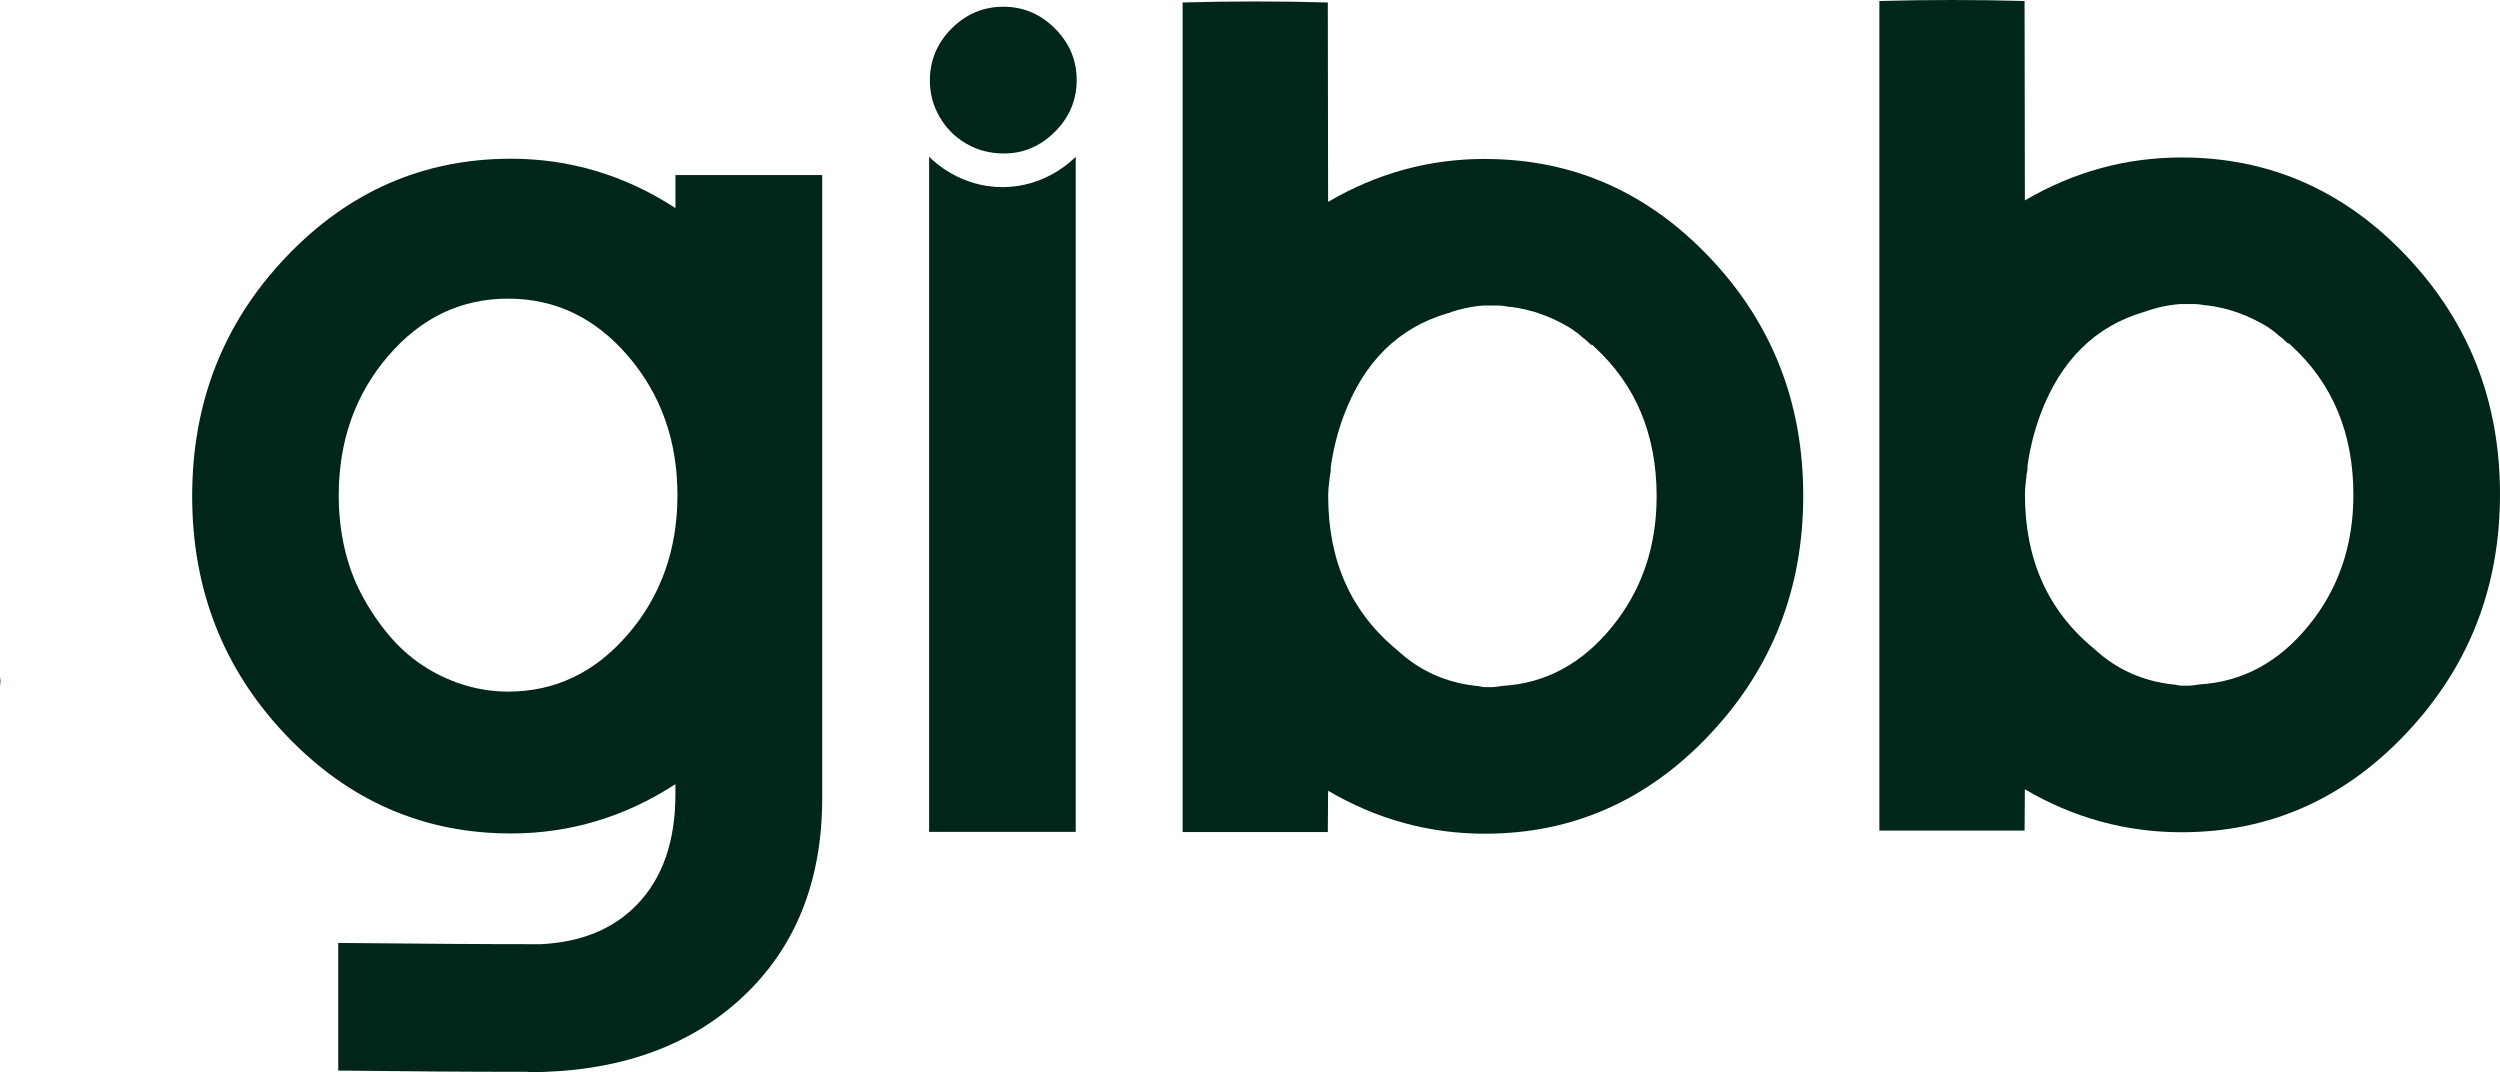
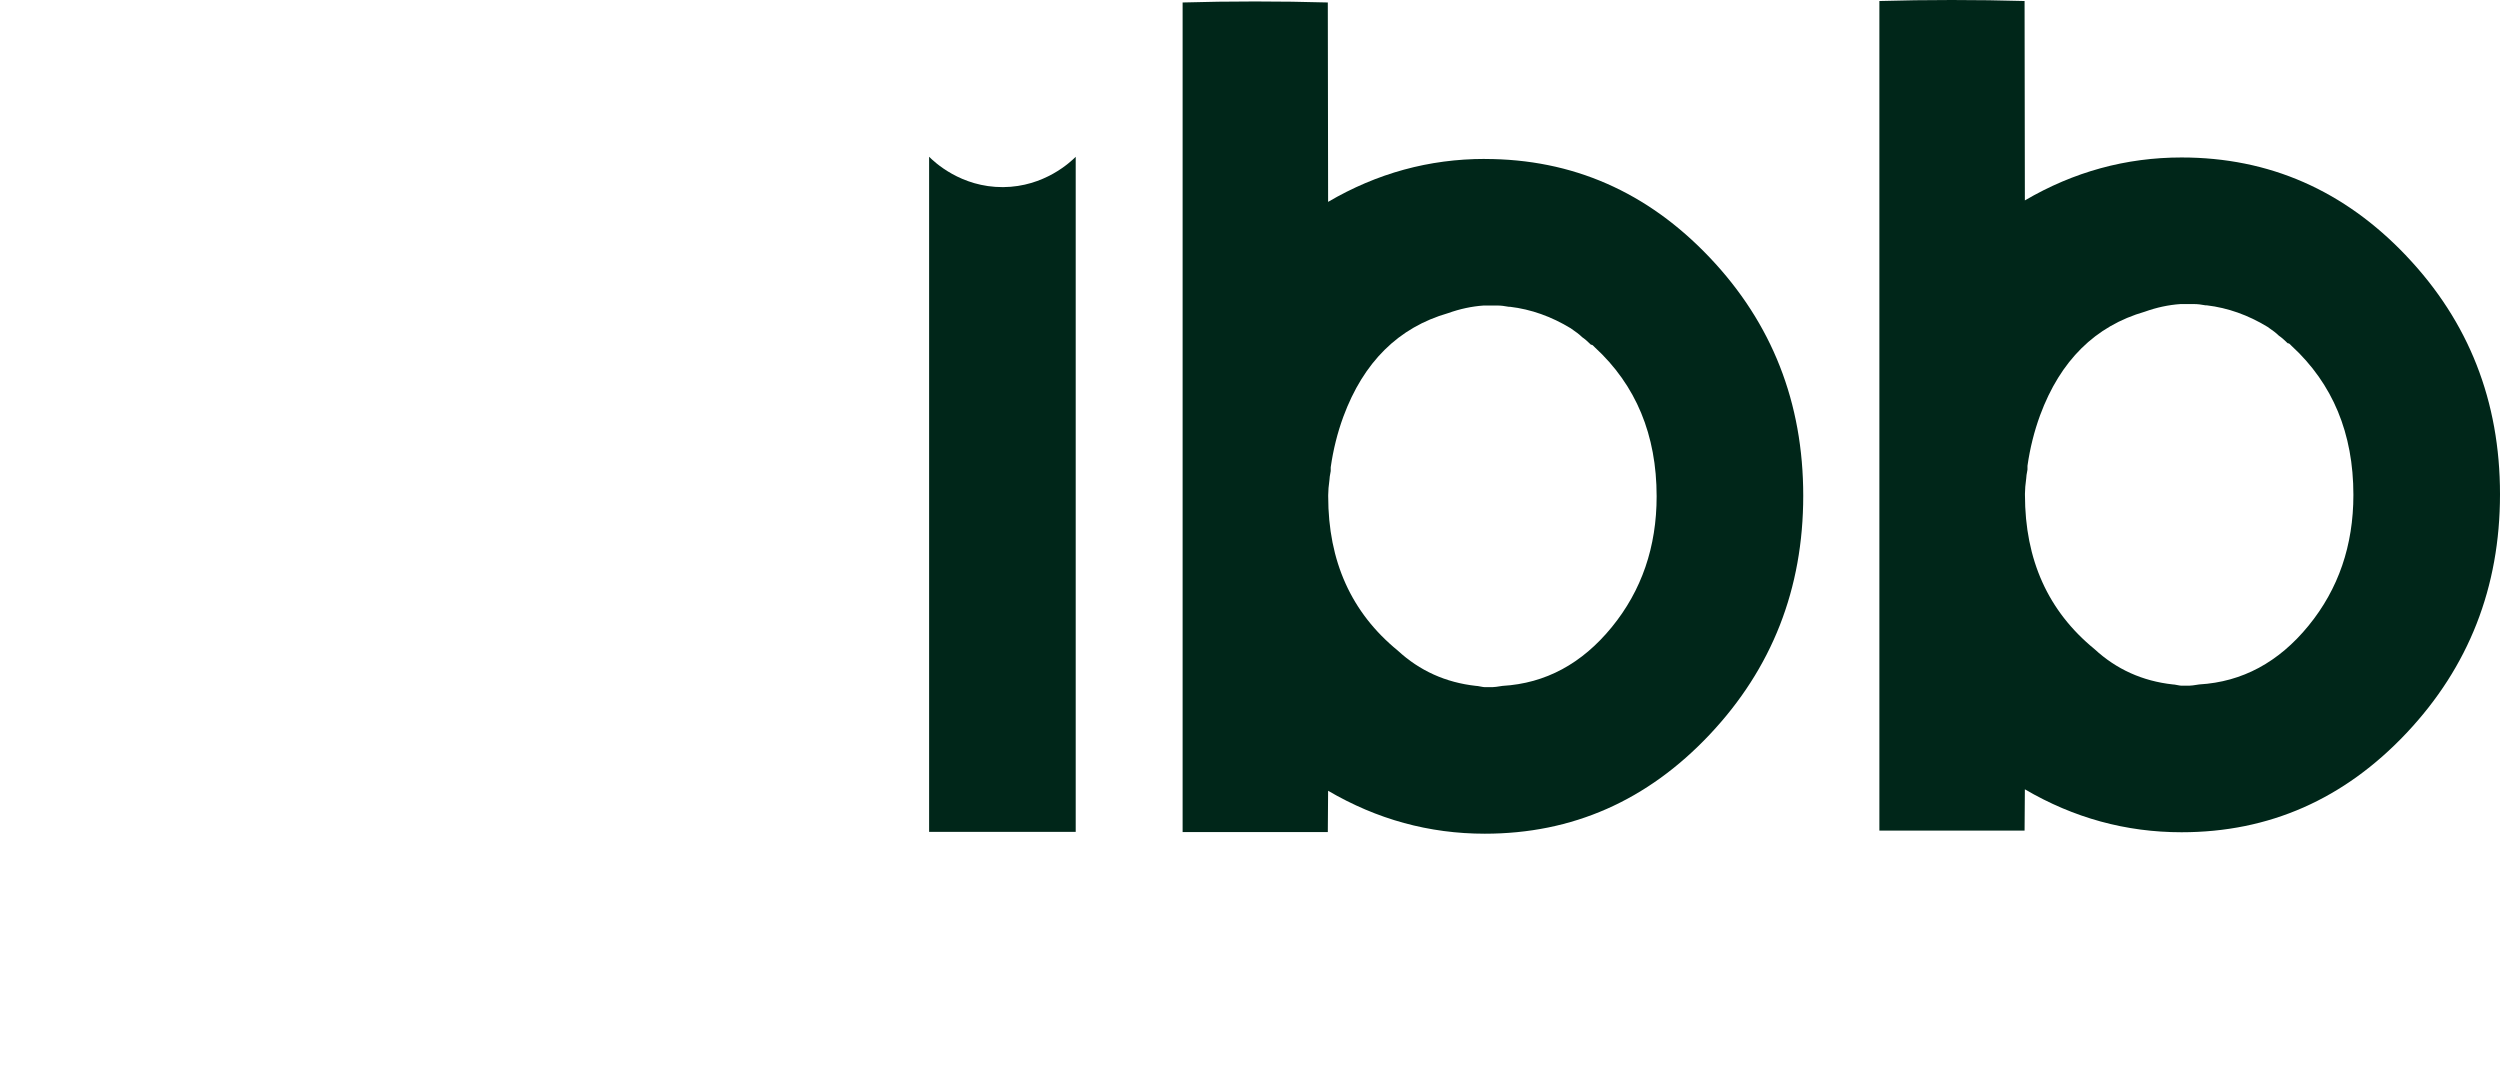
<svg xmlns="http://www.w3.org/2000/svg" id="Layer_2" viewBox="0 0 515.17 220.95">
  <defs>
    <style>.cls-1{fill:#002619;}</style>
  </defs>
  <g id="Camada_1">
-     <path class="cls-1" d="M.25,141.36c-.2-1.15-.21-1.82-.21-1.82-.1.52-.01,1.14.21,1.82Z" />
    <path class="cls-1" d="M495.9,52.76c-12.85-13.54-28.3-20.31-46.35-20.31-11.46,0-22.22,2.95-32.29,8.85-.02-13.7-.04-27.4-.06-41.09-4.88-.14-9.88-.21-15.01-.21s-10.06.07-14.91.21v170.95h29.92c.02-2.84.04-5.68.06-8.51,10.07,5.9,20.83,8.85,32.29,8.85,18.05,0,33.5-6.81,46.35-20.44,12.84-13.63,19.27-30.03,19.27-49.21s-6.42-35.54-19.27-49.08h0ZM475.72,128.93c-6.16,7.55-13.67,11.59-22.52,12.11-1.04.17-1.74.26-2.08.26h-1.56c-.18,0-.48-.04-.91-.13s-.74-.13-.91-.13c-6.25-.69-11.63-3.12-16.14-7.29-9.55-7.81-14.32-18.4-14.32-31.77v-.26c0-.87.09-1.91.26-3.13,0-.35.09-.95.26-1.82v-.78c.52-3.65,1.39-7.12,2.6-10.42,4.17-11.28,11.37-18.4,21.61-21.35,2.43-.87,4.86-1.39,7.29-1.56h2.86c.69,0,1.47.09,2.34.26h.26c4.34.52,8.5,2,12.5,4.43,1.04.7,1.82,1.3,2.34,1.82.52.35,1.13.87,1.82,1.56.17,0,.3.05.39.13.08.09.22.22.39.39,8.5,7.81,12.76,18.06,12.76,30.73,0,10.42-3.08,19.4-9.24,26.95h0Z" />
-     <path class="cls-1" d="M206.74,1.39c-4.11,0-7.66,1.5-10.64,4.48-2.99,2.99-4.48,6.57-4.48,10.75,0,2.69.67,5.19,2.02,7.5,1.34,2.32,3.17,4.14,5.49,5.49,2.31,1.34,4.89,2.02,7.73,2.02,4.03,0,7.54-1.49,10.53-4.48,2.99-2.99,4.48-6.53,4.48-10.64s-1.49-7.65-4.48-10.64-6.53-4.48-10.64-4.48h0Z" />
-     <path class="cls-1" d="M139.18,42.87c-10.43-6.77-21.73-10.16-33.89-10.16-18.08,0-33.55,6.77-46.4,20.31-12.86,13.54-19.29,29.95-19.29,49.21s6.43,35.67,19.29,49.21c12.86,13.54,28.33,20.31,46.4,20.31,12.16,0,23.46-3.39,33.89-10.16v2.08c0,9.72-2.65,17.32-7.95,22.78-4.87,5.02-11.48,7.71-19.78,8.12-11.88,0-25.77-.1-41.75-.26v26.3c13.76.17,26.73.26,38.99.26v.08c18.42,0,33.15-5.12,44.19-15.36,11.03-10.24,16.55-23.96,16.55-41.14V36.08h-30.24v6.79ZM129.43,130.67c-6.77,7.9-15.02,11.85-24.74,11.85-3.12,0-6.21-.48-9.24-1.43-3.04-.95-5.86-2.3-8.46-4.04-2.6-1.73-4.95-3.86-7.03-6.38-2.08-2.51-3.91-5.25-5.47-8.2s-2.73-6.16-3.52-9.63c-.78-3.47-1.17-7.03-1.17-10.68,0-11.28,3.39-20.87,10.16-28.77,6.77-7.9,15.01-11.85,24.74-11.85s17.97,3.95,24.74,11.85c6.77,7.9,10.16,17.45,10.16,28.64s-3.39,20.75-10.16,28.64h-.01Z" />
    <path class="cls-1" d="M191.46,32.31v139.11h30.21V32.31c-1.02,1.02-6.42,6.2-14.98,6.25-8.72.05-14.23-5.26-15.22-6.25h-.01Z" />
    <path class="cls-1" d="M305.97,32.75c-11.46,0-22.22,2.95-32.29,8.85-.02-13.7-.04-27.39-.06-41.09-4.88-.14-9.88-.21-15.01-.21s-10.06.07-14.91.21v170.95h29.92c.02-2.84.04-5.68.06-8.51,10.07,5.9,20.83,8.85,32.29,8.85,18.05,0,33.5-6.81,46.35-20.44,12.84-13.63,19.27-30.03,19.27-49.21s-6.42-35.54-19.27-49.08c-12.85-13.54-28.3-20.31-46.35-20.31h0ZM332.14,129.23c-6.16,7.55-13.67,11.59-22.52,12.11-1.04.17-1.74.26-2.08.26h-1.56c-.18,0-.48-.04-.91-.13-.44-.09-.74-.13-.91-.13-6.25-.69-11.63-3.12-16.14-7.29-9.55-7.81-14.32-18.4-14.32-31.77v-.26c0-.87.09-1.91.26-3.13,0-.35.09-.95.26-1.82v-.78c.52-3.65,1.39-7.12,2.6-10.42,4.17-11.28,11.37-18.4,21.61-21.35,2.43-.87,4.86-1.39,7.29-1.56h2.86c.69,0,1.47.09,2.34.26h.26c4.34.52,8.5,2,12.5,4.43,1.04.7,1.82,1.3,2.34,1.82.52.35,1.13.87,1.82,1.56.17,0,.3.05.39.13.09.09.22.22.39.39,8.5,7.81,12.76,18.06,12.76,30.73,0,10.42-3.08,19.4-9.24,26.95h0Z" />
  </g>
</svg>